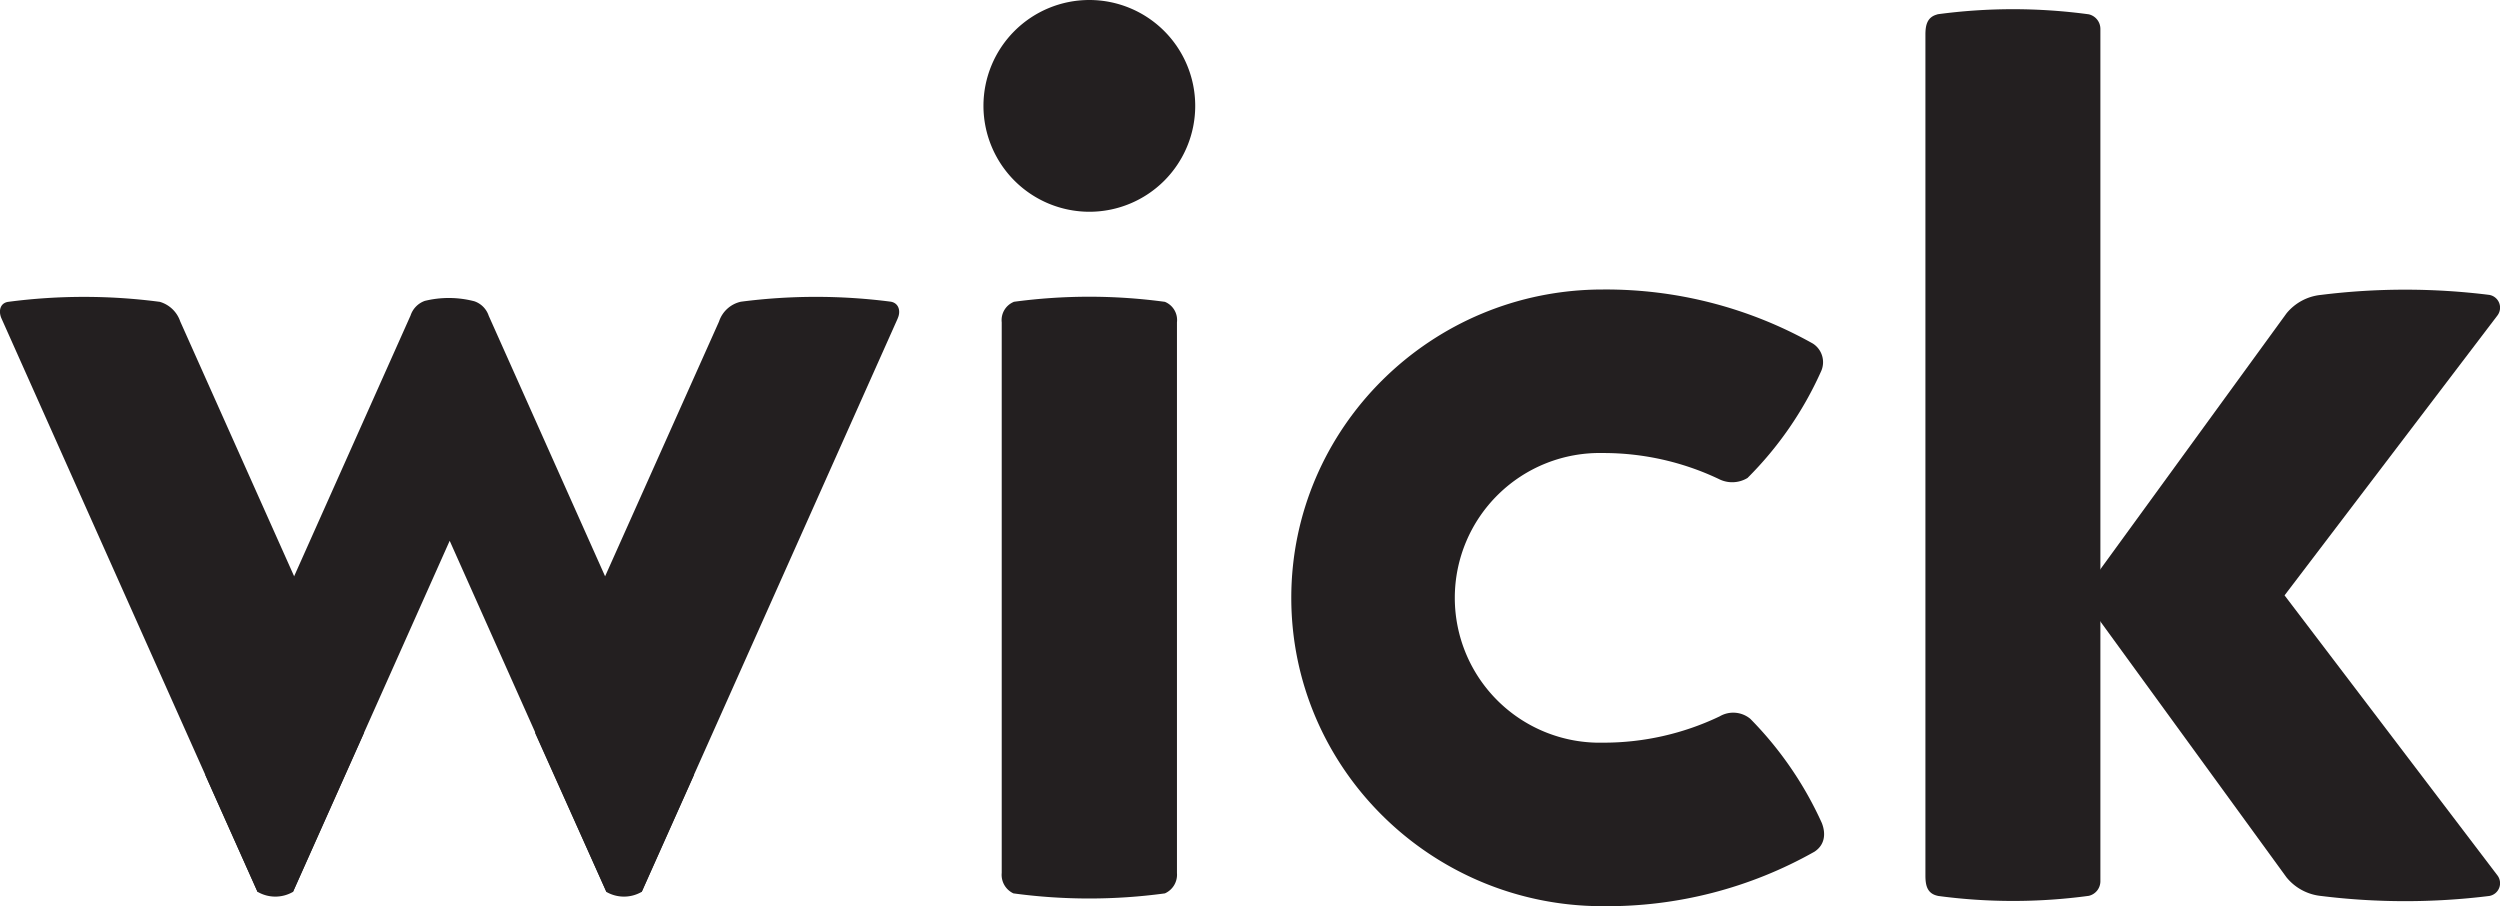
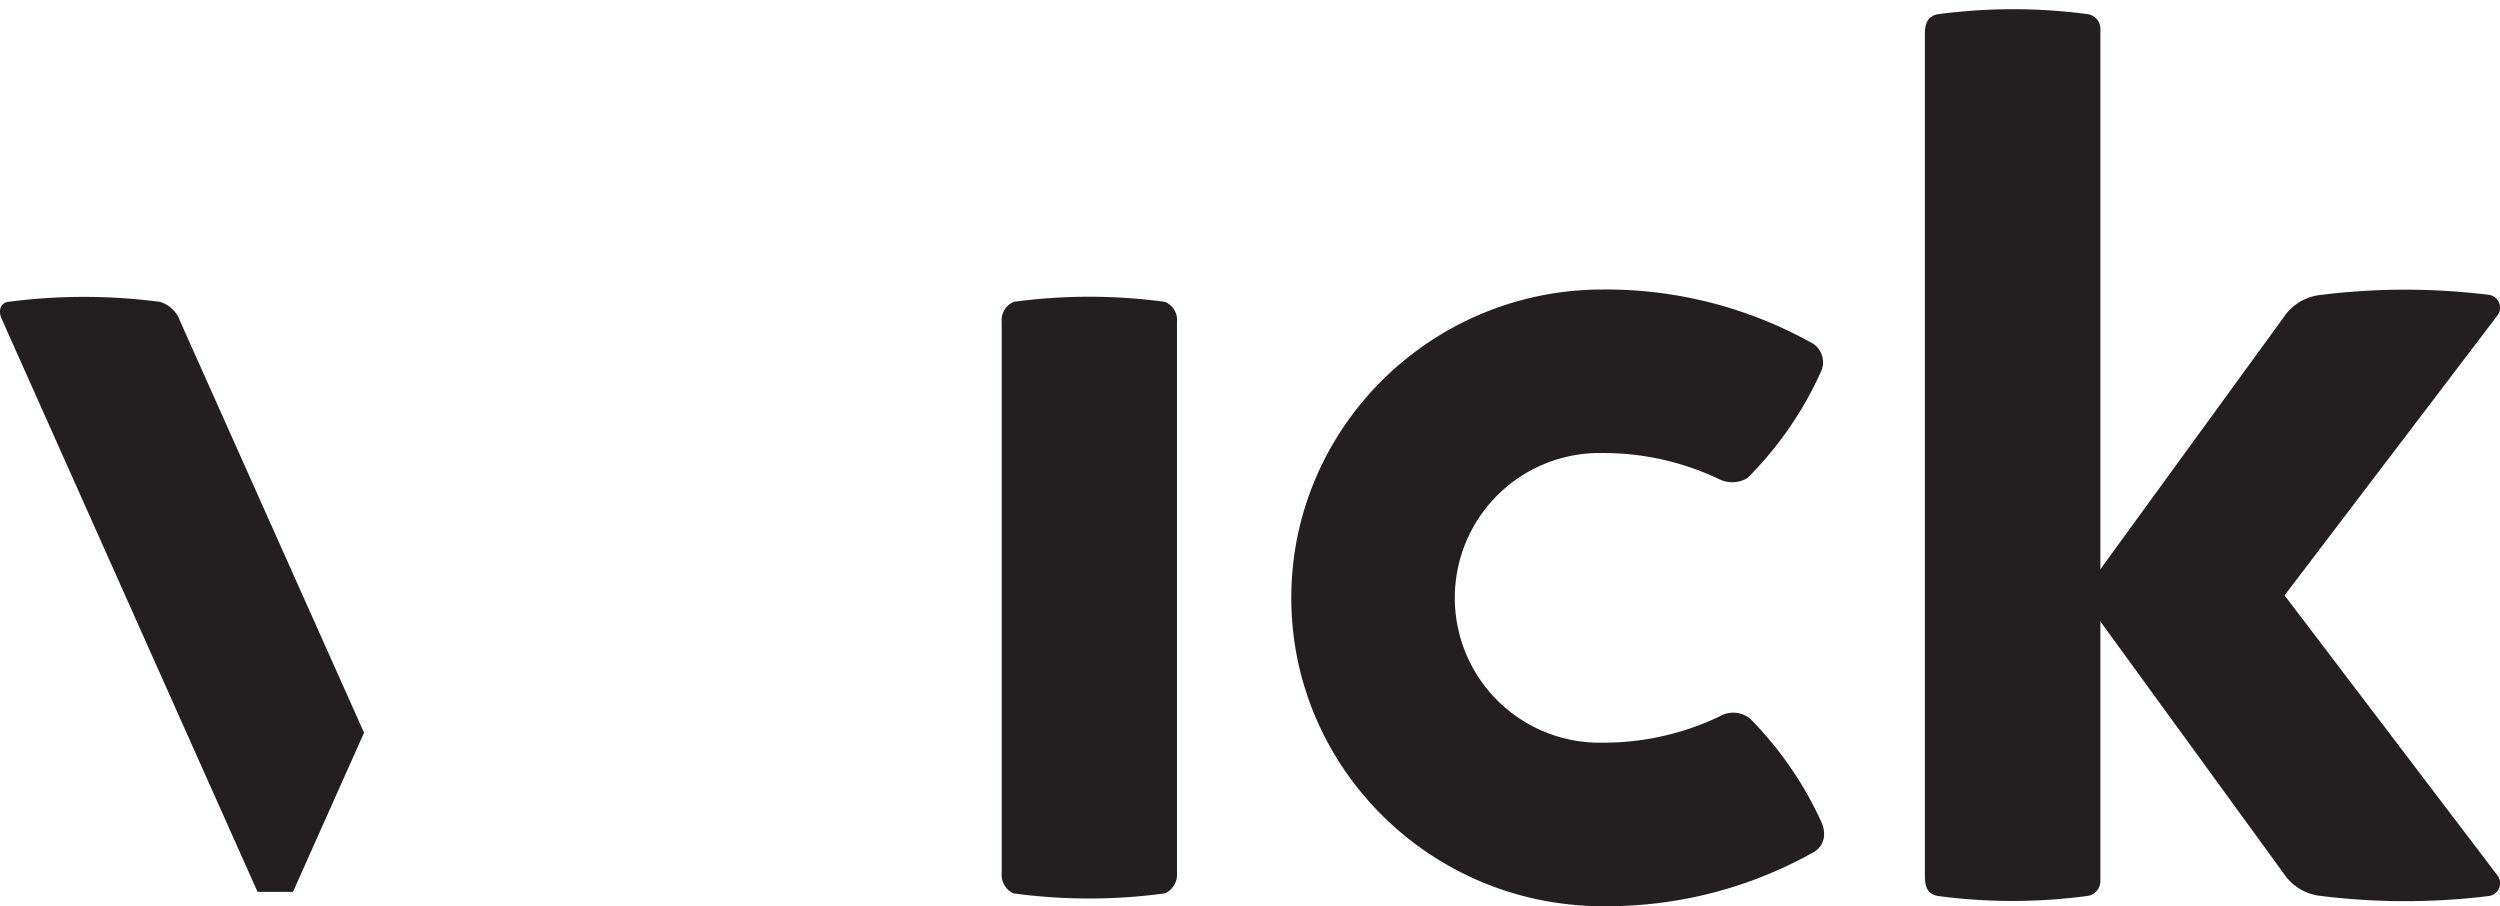
<svg xmlns="http://www.w3.org/2000/svg" id="Layer_1" data-name="Layer 1" viewBox="0 0 366.92 133.01">
  <defs>
    <style>.cls-1{fill:#231f20;}</style>
  </defs>
  <title>Wick_Logo</title>
-   <path class="cls-1" d="M159.88,31.08a15.54,15.54,0,1,0-15.54-15.54A15.56,15.56,0,0,0,159.88,31.08Z" />
-   <path class="cls-1" d="M94.17,130.9a5.18,5.18,0,0,1-5.18,0" />
-   <path class="cls-1" d="M43,130.9a5.18,5.18,0,0,1-5.18,0" />
-   <path class="cls-1" d="M76.23,56.42h0l-4.5-10.07h0a3.37,3.37,0,0,0-2.1-2.13,14.83,14.83,0,0,0-7.28-.06,3.4,3.4,0,0,0-2.09,2.14h0L55.74,56.42h0l-25.6,57.34L37.8,130.9H43L66,79.37,89,130.9h5.18l7.66-17.14Z" />
-   <path class="cls-1" d="M131.75,46.73c.47-1,.21-2.23-1-2.45a85.57,85.57,0,0,0-22,0,4.37,4.37,0,0,0-3.22,2.91l-27,60.38L89,130.9h5.18l37.58-84.17Z" />
  <path class="cls-1" d="M26.45,47.17h0a4.48,4.48,0,0,0-3-2.87,85.37,85.37,0,0,0-22.24,0h0C0,44.47-.25,45.67.21,46.72L37.8,130.9H43l10.43-23.36Z" />
  <path class="cls-1" d="M172.74,128.14V47.3a2.88,2.88,0,0,0-1.77-3,82.58,82.58,0,0,0-22.21,0h.05a2.89,2.89,0,0,0-1.79,3v80.82a3,3,0,0,0,1.72,3,82.74,82.74,0,0,0,22.23,0A3,3,0,0,0,172.74,128.14Z" />
  <path class="cls-1" d="M267.39,120.8a52.67,52.67,0,0,0-10.5-15.3,3.93,3.93,0,0,0-4.5-.36h0A39.46,39.46,0,0,1,235.24,109a21.26,21.26,0,1,1,0-42.51,39.47,39.47,0,0,1,17,3.8h0a4.33,4.33,0,0,0,4.24-.14,52.22,52.22,0,0,0,10.76-15.57,3.25,3.25,0,0,0-1.16-4.15,62,62,0,0,0-30.86-7.94c-25.2,0-45.7,20.3-45.7,45.25S210,133,235.24,133A61.9,61.9,0,0,0,266.31,125C267.83,124,268,122.37,267.39,120.8Z" />
-   <path class="cls-1" d="M308.27,129.36V4.24a2.2,2.2,0,0,0-1.71-2.14,82.74,82.74,0,0,0-22.23,0h.08c-1.6.37-1.82,1.64-1.82,3h0V128.48h0c0,1.4.22,2.67,1.82,3h-.07a82.74,82.74,0,0,0,22.23,0A2.2,2.2,0,0,0,308.27,129.36Z" />
+   <path class="cls-1" d="M308.27,129.36V4.24a2.2,2.2,0,0,0-1.71-2.14,82.74,82.74,0,0,0-22.23,0c-1.6.37-1.82,1.64-1.82,3h0V128.48h0c0,1.4.22,2.67,1.82,3h-.07a82.74,82.74,0,0,0,22.23,0A2.2,2.2,0,0,0,308.27,129.36Z" />
  <path class="cls-1" d="M335.58,128.76l-30.1-41.38L335.58,46a7.47,7.47,0,0,1,5.09-2.72,99.83,99.83,0,0,1,24.67,0,1.9,1.9,0,0,1,1.22,3h0L335.3,87.38l31.26,41.12h0a1.9,1.9,0,0,1-1.22,3,100.32,100.32,0,0,1-24.67,0A7.51,7.51,0,0,1,335.58,128.76Z" />
</svg>